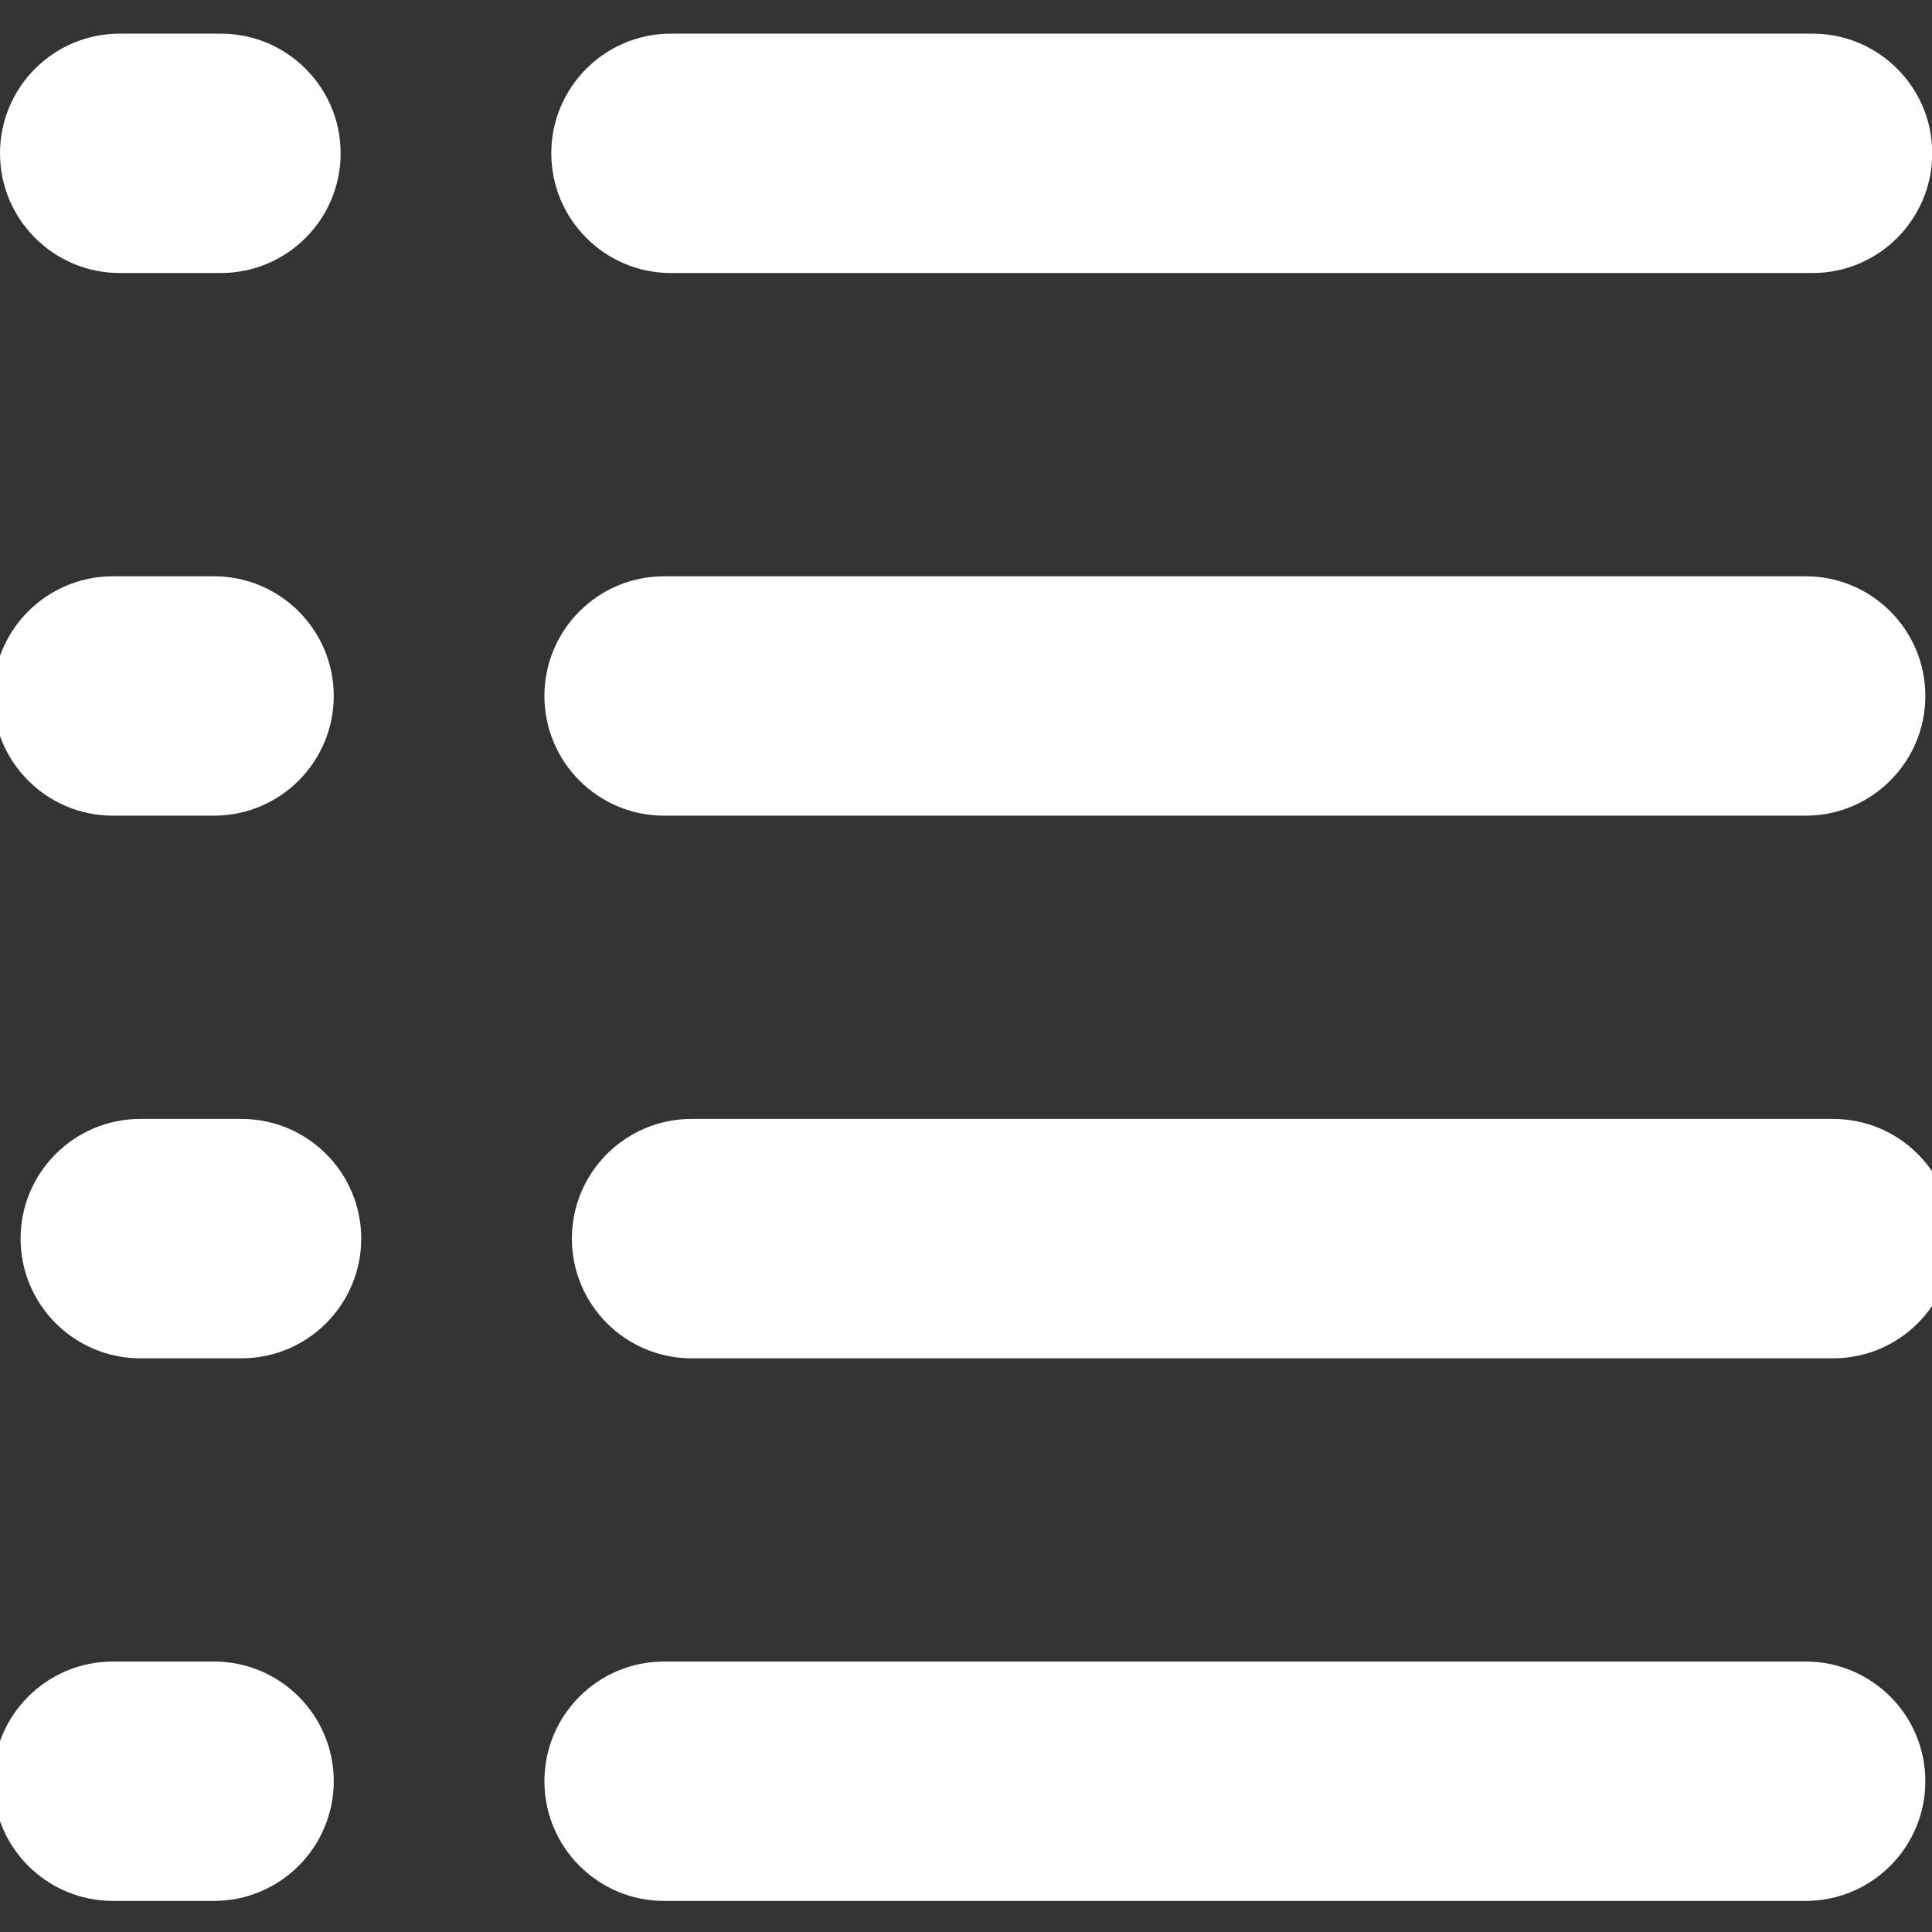
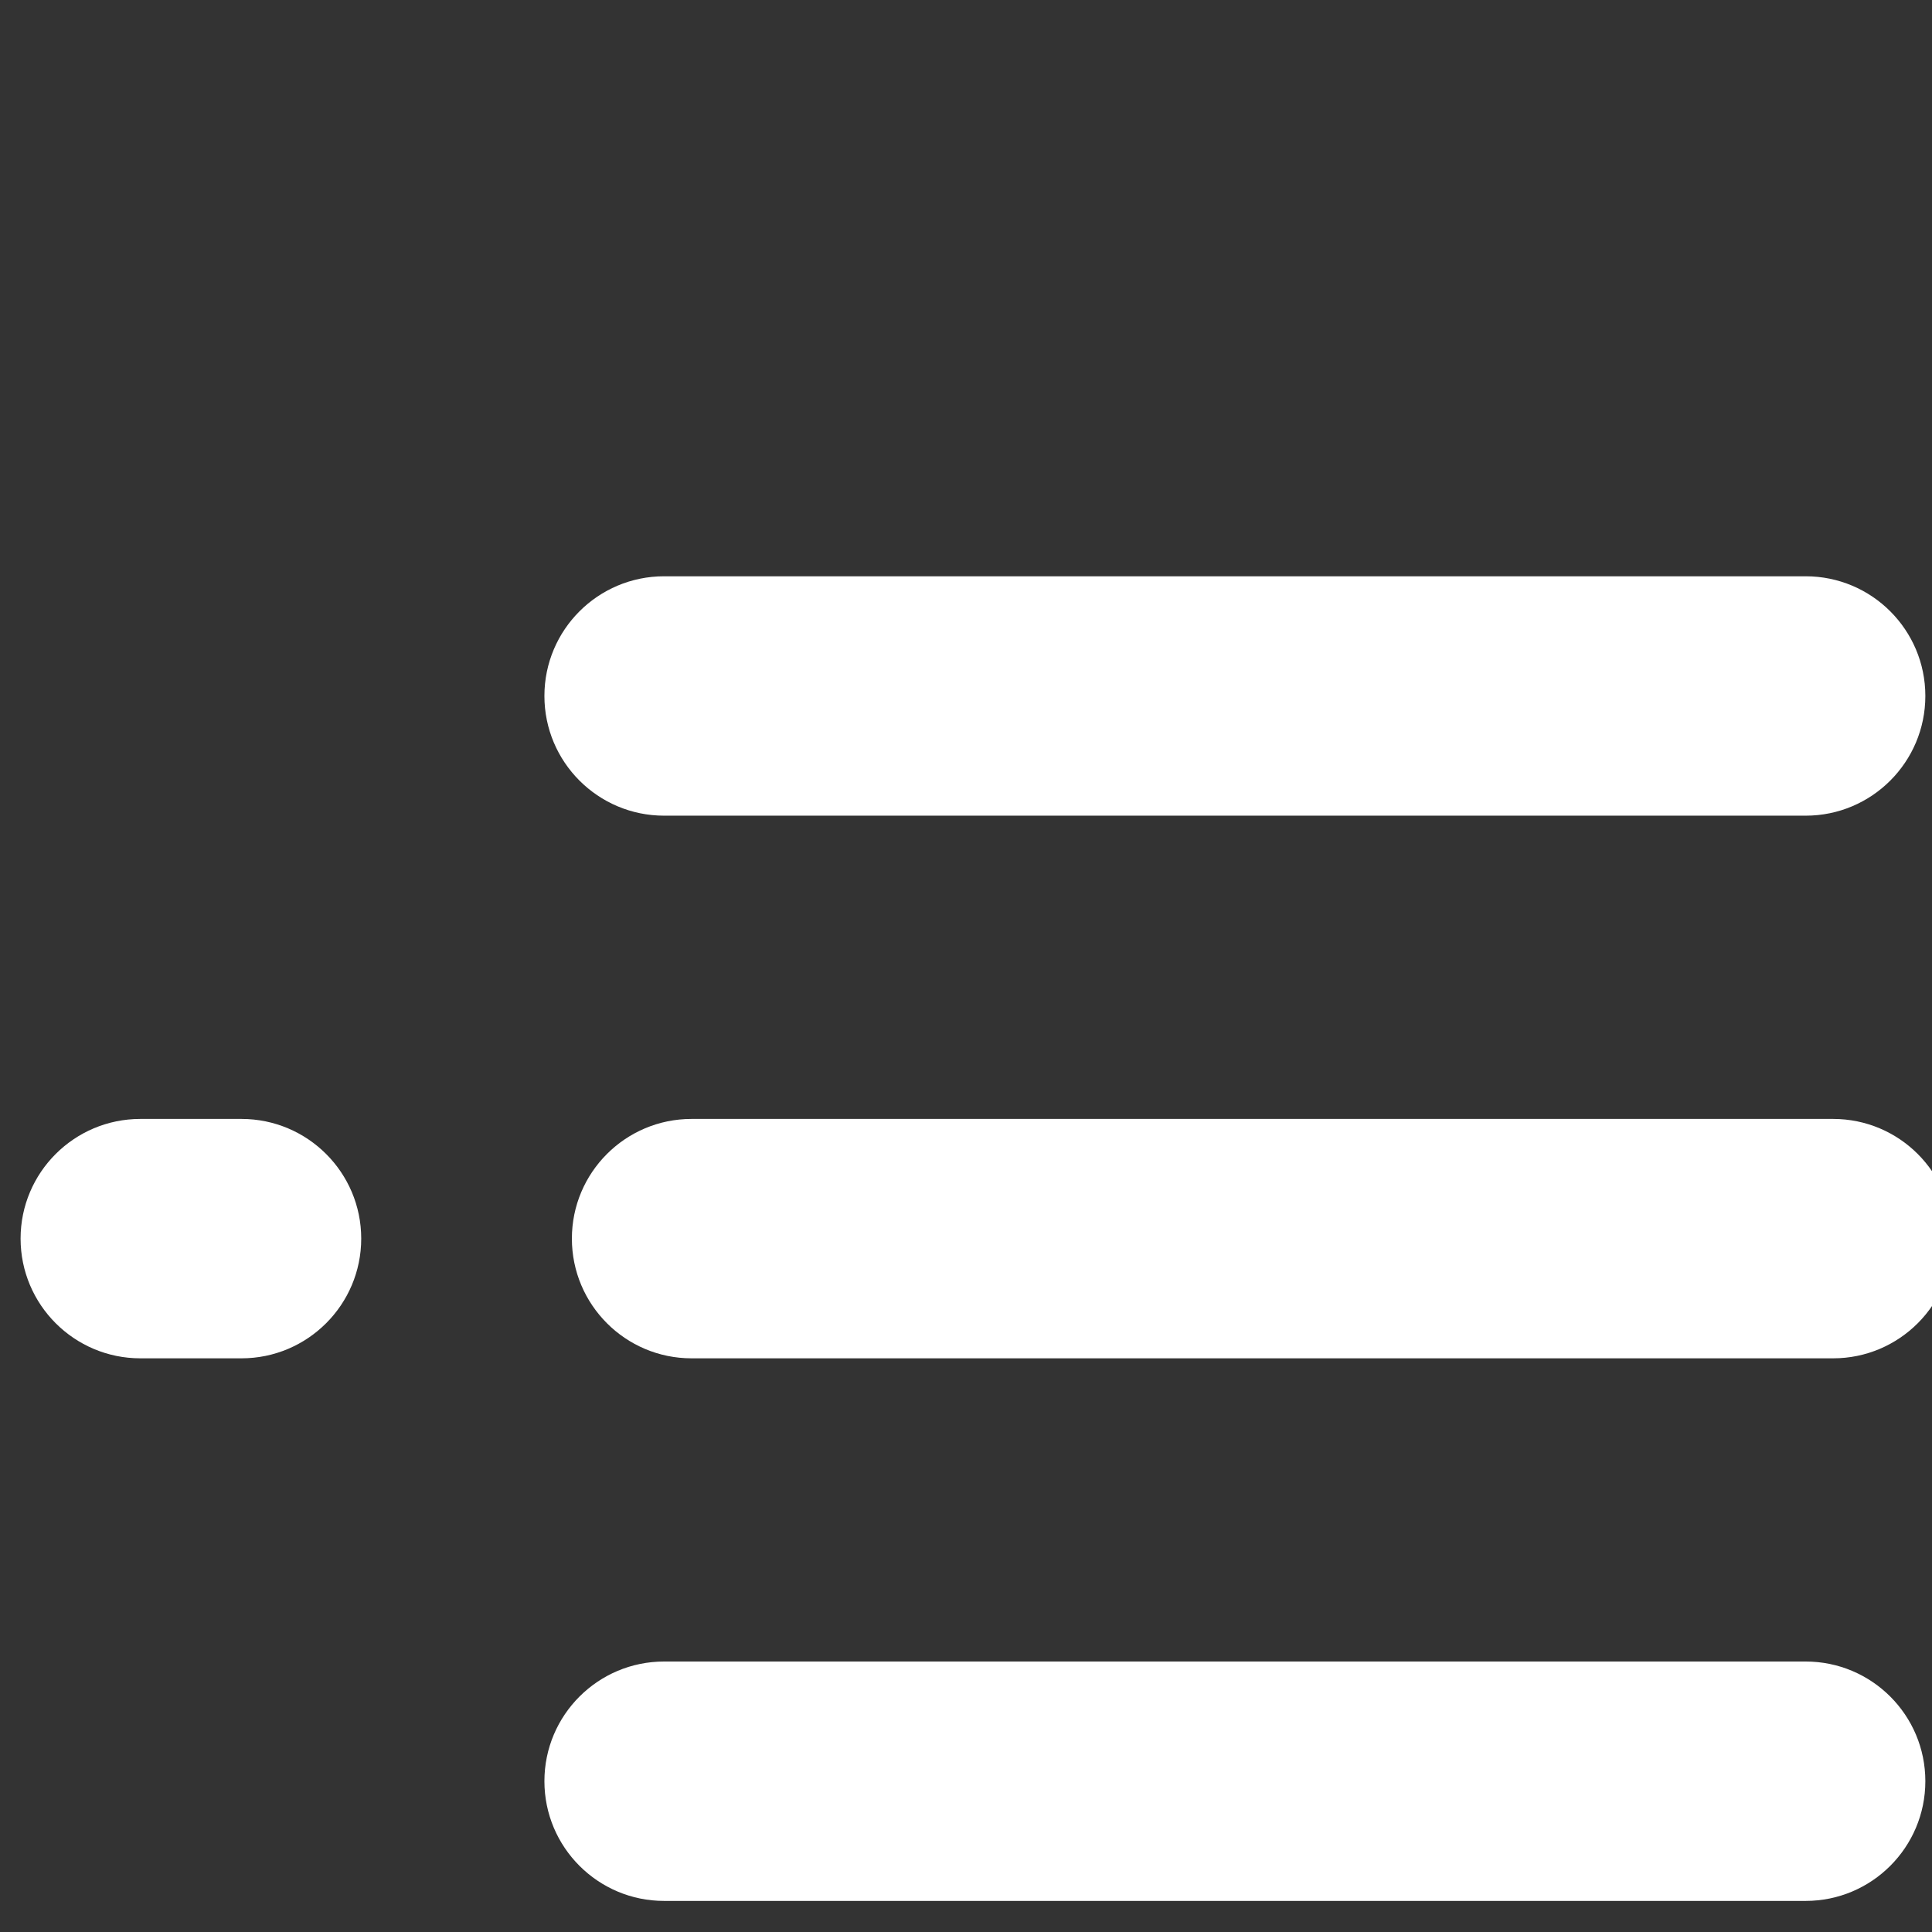
<svg xmlns="http://www.w3.org/2000/svg" width="100%" height="100%" viewBox="0 0 32 32" version="1.1" xml:space="preserve" style="fill-rule:evenodd;clip-rule:evenodd;stroke-linejoin:round;stroke-miterlimit:2;">
  <rect x="0" y="0" width="32" height="32" fill="#333333" stroke="none" />
  <g>
    <g transform="matrix(1,0,0,0.86,0,0.078)">
      <g transform="matrix(1,0,0,1.072,-7.688,-8.212)">
-         <path d="M13.33,10.33C13.33,9.143 12.441,8.18 11.346,8.18L9.672,8.18C8.577,8.18 7.688,9.143 7.688,10.33C7.688,11.517 8.577,12.481 9.672,12.481L11.346,12.481C12.441,12.481 13.33,11.517 13.33,10.33Z" style="fill:white;" />
-       </g>
+         </g>
      <g transform="matrix(4.054,0,0,1.072,-22.036,-8.212)">
-         <path d="M13.33,10.33C13.33,9.143 13.111,8.18 12.841,8.18L8.177,8.18C7.907,8.18 7.688,9.143 7.688,10.33C7.688,11.517 7.907,12.481 8.177,12.481L12.841,12.481C13.111,12.481 13.33,11.517 13.33,10.33Z" style="fill:white;" />
-       </g>
+         </g>
    </g>
    <g transform="matrix(1,0,0,0.86,-0.114,9.066)">
      <g transform="matrix(1,0,0,1.072,-7.688,-8.212)">
-         <path d="M13.33,10.33C13.33,9.143 12.441,8.18 11.346,8.18L9.672,8.18C8.577,8.18 7.688,9.143 7.688,10.33C7.688,11.517 8.577,12.481 9.672,12.481L11.346,12.481C12.441,12.481 13.33,11.517 13.33,10.33Z" style="fill:white;" />
-       </g>
+         </g>
      <g transform="matrix(4.054,0,0,1.072,-22.036,-8.212)">
        <path d="M13.33,10.33C13.33,9.143 13.111,8.18 12.841,8.18L8.177,8.18C7.907,8.18 7.688,9.143 7.688,10.33C7.688,11.517 7.907,12.481 8.177,12.481L12.841,12.481C13.111,12.481 13.33,11.517 13.33,10.33Z" style="fill:white;" />
      </g>
    </g>
    <g transform="matrix(1,0,0,0.86,0.341,18.054)">
      <g transform="matrix(1,0,0,1.072,-7.688,-8.212)">
        <path d="M13.33,10.33C13.33,9.143 12.441,8.18 11.346,8.18L9.672,8.18C8.577,8.18 7.688,9.143 7.688,10.33C7.688,11.517 8.577,12.481 9.672,12.481L11.346,12.481C12.441,12.481 13.33,11.517 13.33,10.33Z" style="fill:white;" />
      </g>
      <g transform="matrix(4.054,0,0,1.072,-22.036,-8.212)">
        <path d="M13.33,10.33C13.33,9.143 13.111,8.18 12.841,8.18L8.177,8.18C7.907,8.18 7.688,9.143 7.688,10.33C7.688,11.517 7.907,12.481 8.177,12.481L12.841,12.481C13.111,12.481 13.33,11.517 13.33,10.33Z" style="fill:white;" />
      </g>
    </g>
    <g transform="matrix(1,0,0,0.86,-0.114,27.041)">
      <g transform="matrix(1,0,0,1.072,-7.688,-8.212)">
-         <path d="M13.33,10.33C13.33,9.143 12.441,8.18 11.346,8.18L9.672,8.18C8.577,8.18 7.688,9.143 7.688,10.33C7.688,11.517 8.577,12.481 9.672,12.481L11.346,12.481C12.441,12.481 13.33,11.517 13.33,10.33Z" style="fill:white;" />
-       </g>
+         </g>
      <g transform="matrix(4.054,0,0,1.072,-22.036,-8.212)">
        <path d="M13.33,10.33C13.33,9.143 13.111,8.18 12.841,8.18L8.177,8.18C7.907,8.18 7.688,9.143 7.688,10.33C7.688,11.517 7.907,12.481 8.177,12.481L12.841,12.481C13.111,12.481 13.33,11.517 13.33,10.33Z" style="fill:white;" />
      </g>
    </g>
  </g>
</svg>